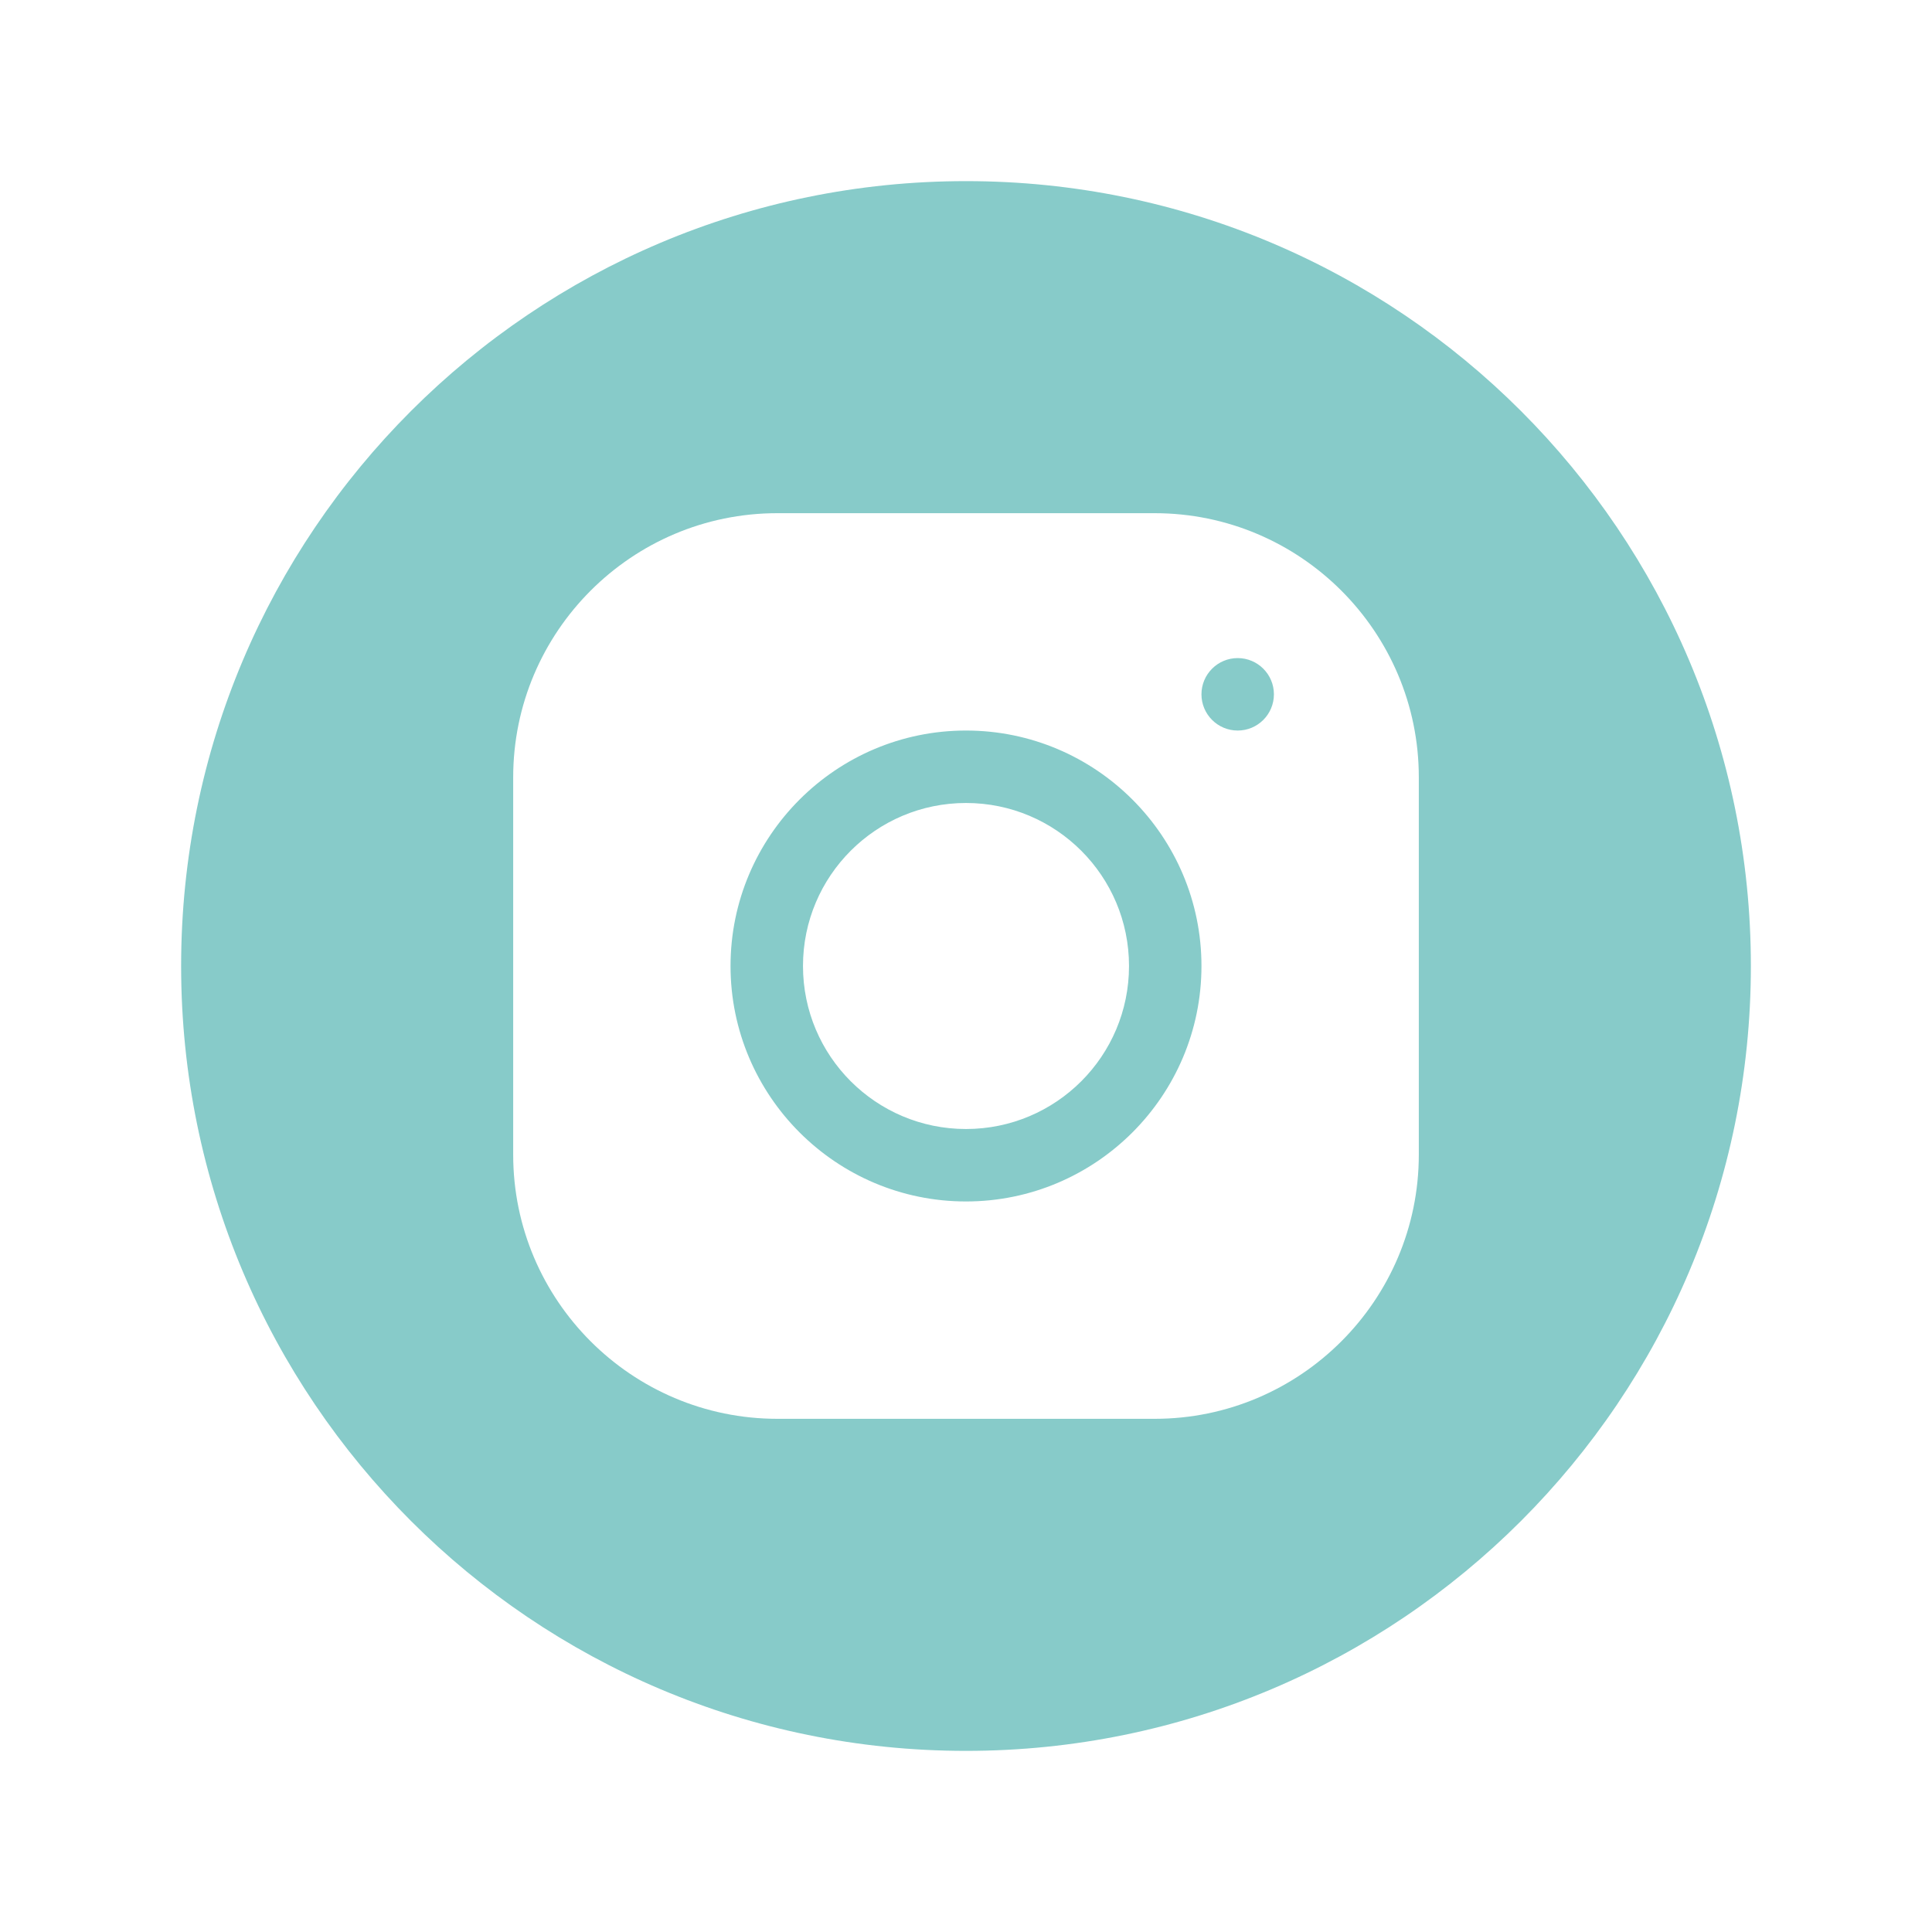
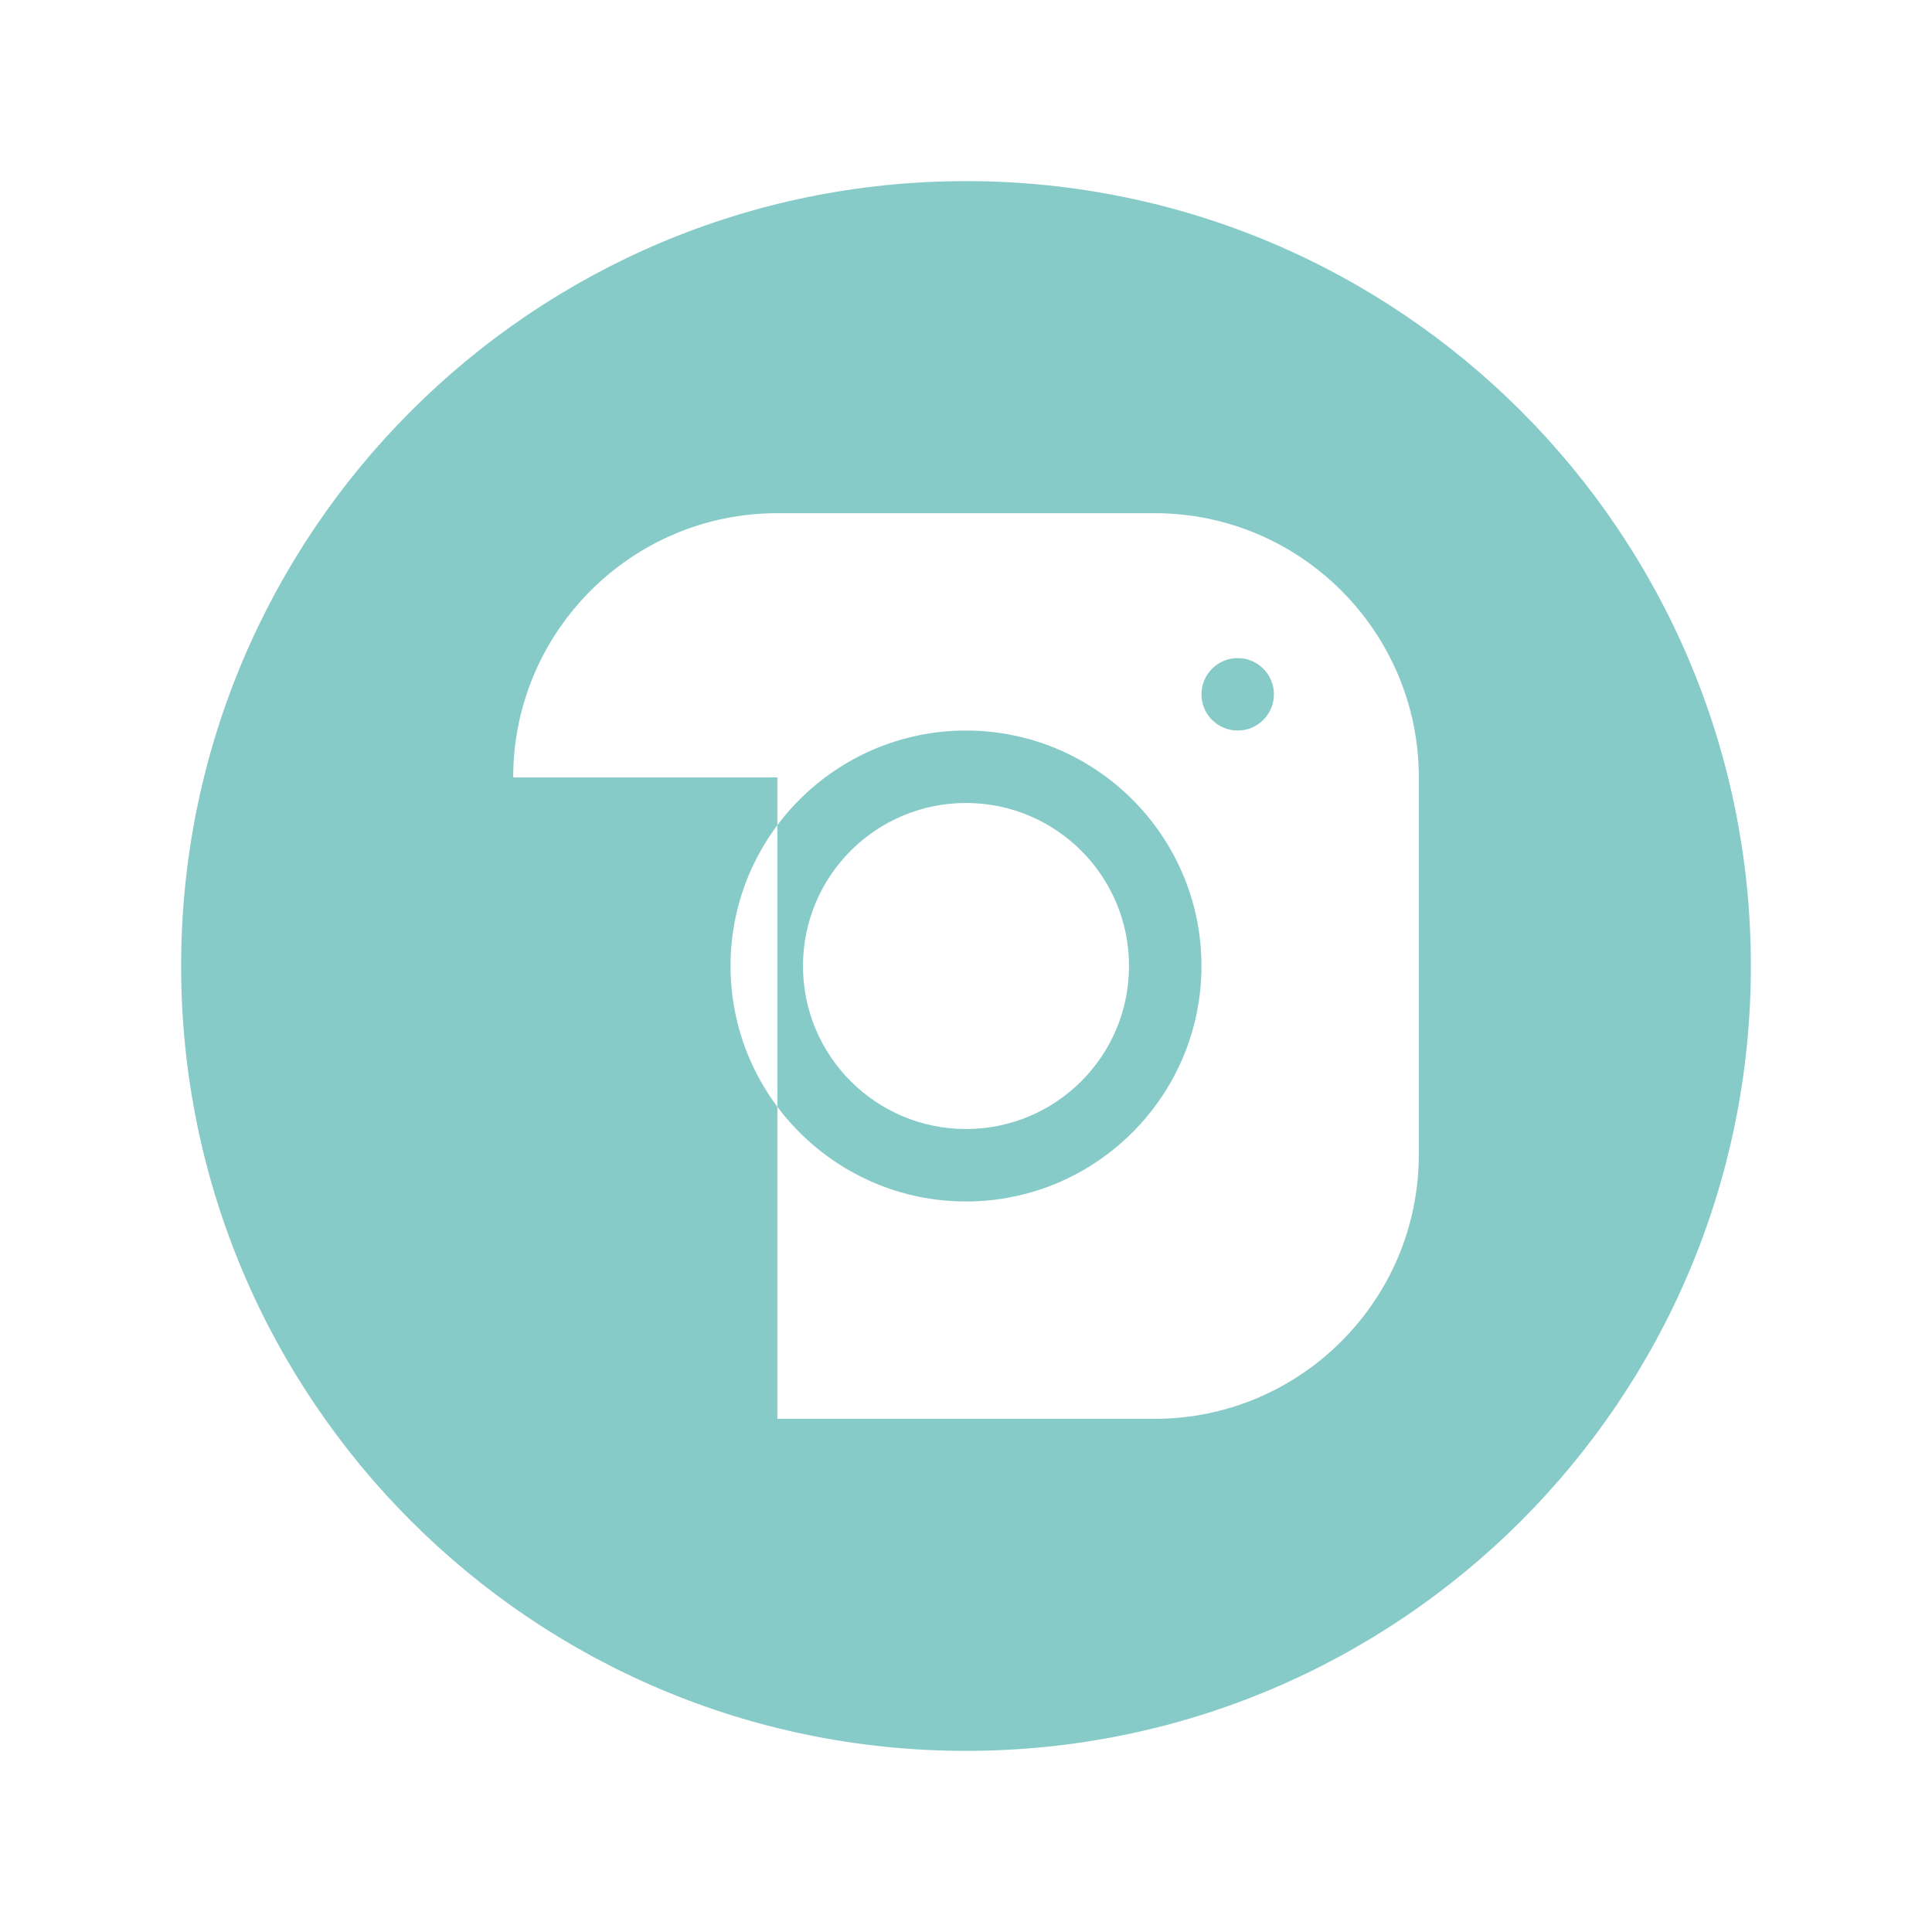
<svg xmlns="http://www.w3.org/2000/svg" width="128" height="128" viewBox="0 0 128 128" fill="none">
-   <path fill-rule="evenodd" clip-rule="evenodd" d="M64 116C92.719 116 116 92.719 116 64C116 35.281 92.719 12 64 12C35.281 12 12 35.281 12 64C12 92.719 35.281 116 64 116ZM34 51.503C34 41.854 41.849 34 51.496 34H76.497C86.146 34 94 41.849 94 51.496V76.497C94 86.146 86.15 94 76.502 94H51.503C41.854 94 34 86.15 34 76.502V51.503ZM84.4 46C84.4 44.675 83.325 43.6 82 43.6C80.675 43.6 79.6 44.675 79.6 46C79.6 47.325 80.675 48.4 82 48.4C83.325 48.4 84.4 47.325 84.4 46ZM79.6 64C79.6 55.396 72.604 48.4 64 48.4C55.396 48.4 48.4 55.397 48.4 64C48.4 72.603 55.396 79.6 64 79.6C72.603 79.6 79.6 72.604 79.6 64ZM53.2 64C53.2 58.035 58.035 53.2 64 53.2C69.965 53.2 74.8 58.035 74.8 64C74.8 69.965 69.965 74.8 64 74.8C58.035 74.8 53.2 69.965 53.2 64Z" fill="#87CBC9" />
+   <path fill-rule="evenodd" clip-rule="evenodd" d="M64 116C92.719 116 116 92.719 116 64C116 35.281 92.719 12 64 12C35.281 12 12 35.281 12 64C12 92.719 35.281 116 64 116ZM34 51.503C34 41.854 41.849 34 51.496 34H76.497C86.146 34 94 41.849 94 51.496V76.497C94 86.146 86.15 94 76.502 94H51.503V51.503ZM84.4 46C84.4 44.675 83.325 43.6 82 43.6C80.675 43.6 79.6 44.675 79.6 46C79.6 47.325 80.675 48.4 82 48.4C83.325 48.4 84.4 47.325 84.4 46ZM79.6 64C79.6 55.396 72.604 48.4 64 48.4C55.396 48.4 48.4 55.397 48.4 64C48.4 72.603 55.396 79.6 64 79.6C72.603 79.6 79.6 72.604 79.6 64ZM53.2 64C53.2 58.035 58.035 53.2 64 53.2C69.965 53.2 74.8 58.035 74.8 64C74.8 69.965 69.965 74.8 64 74.8C58.035 74.8 53.2 69.965 53.2 64Z" fill="#87CBC9" />
</svg>